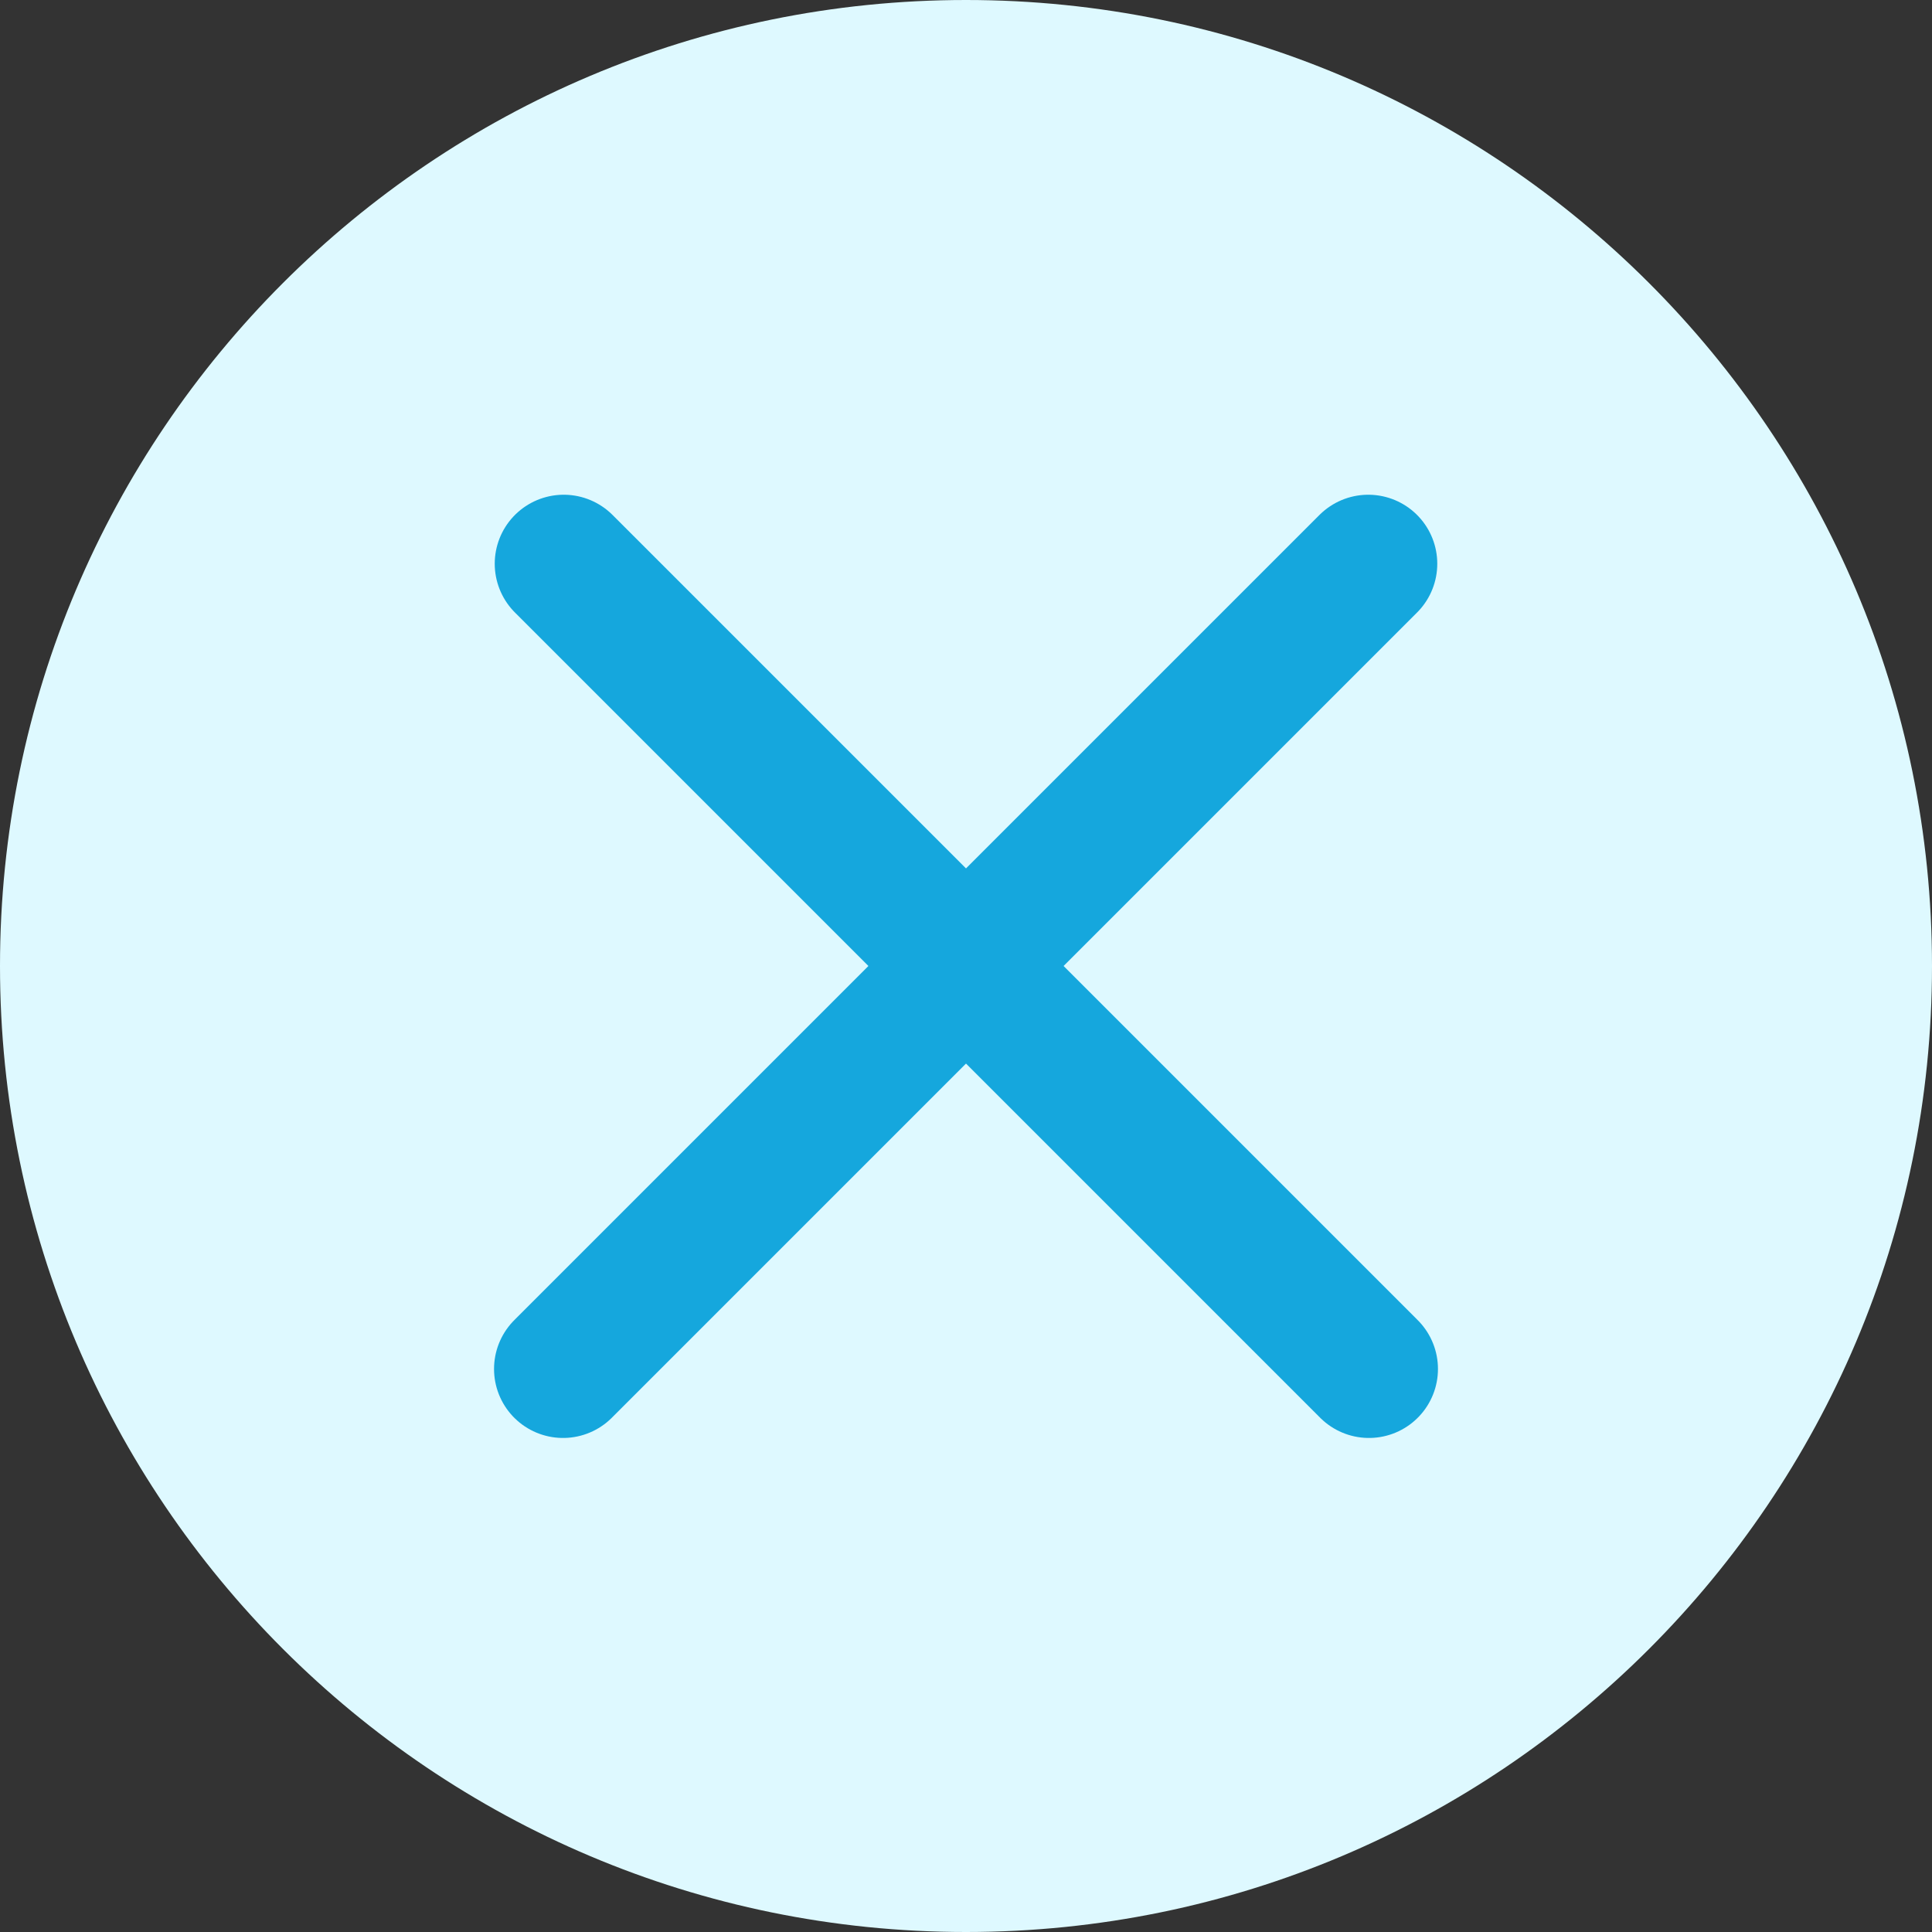
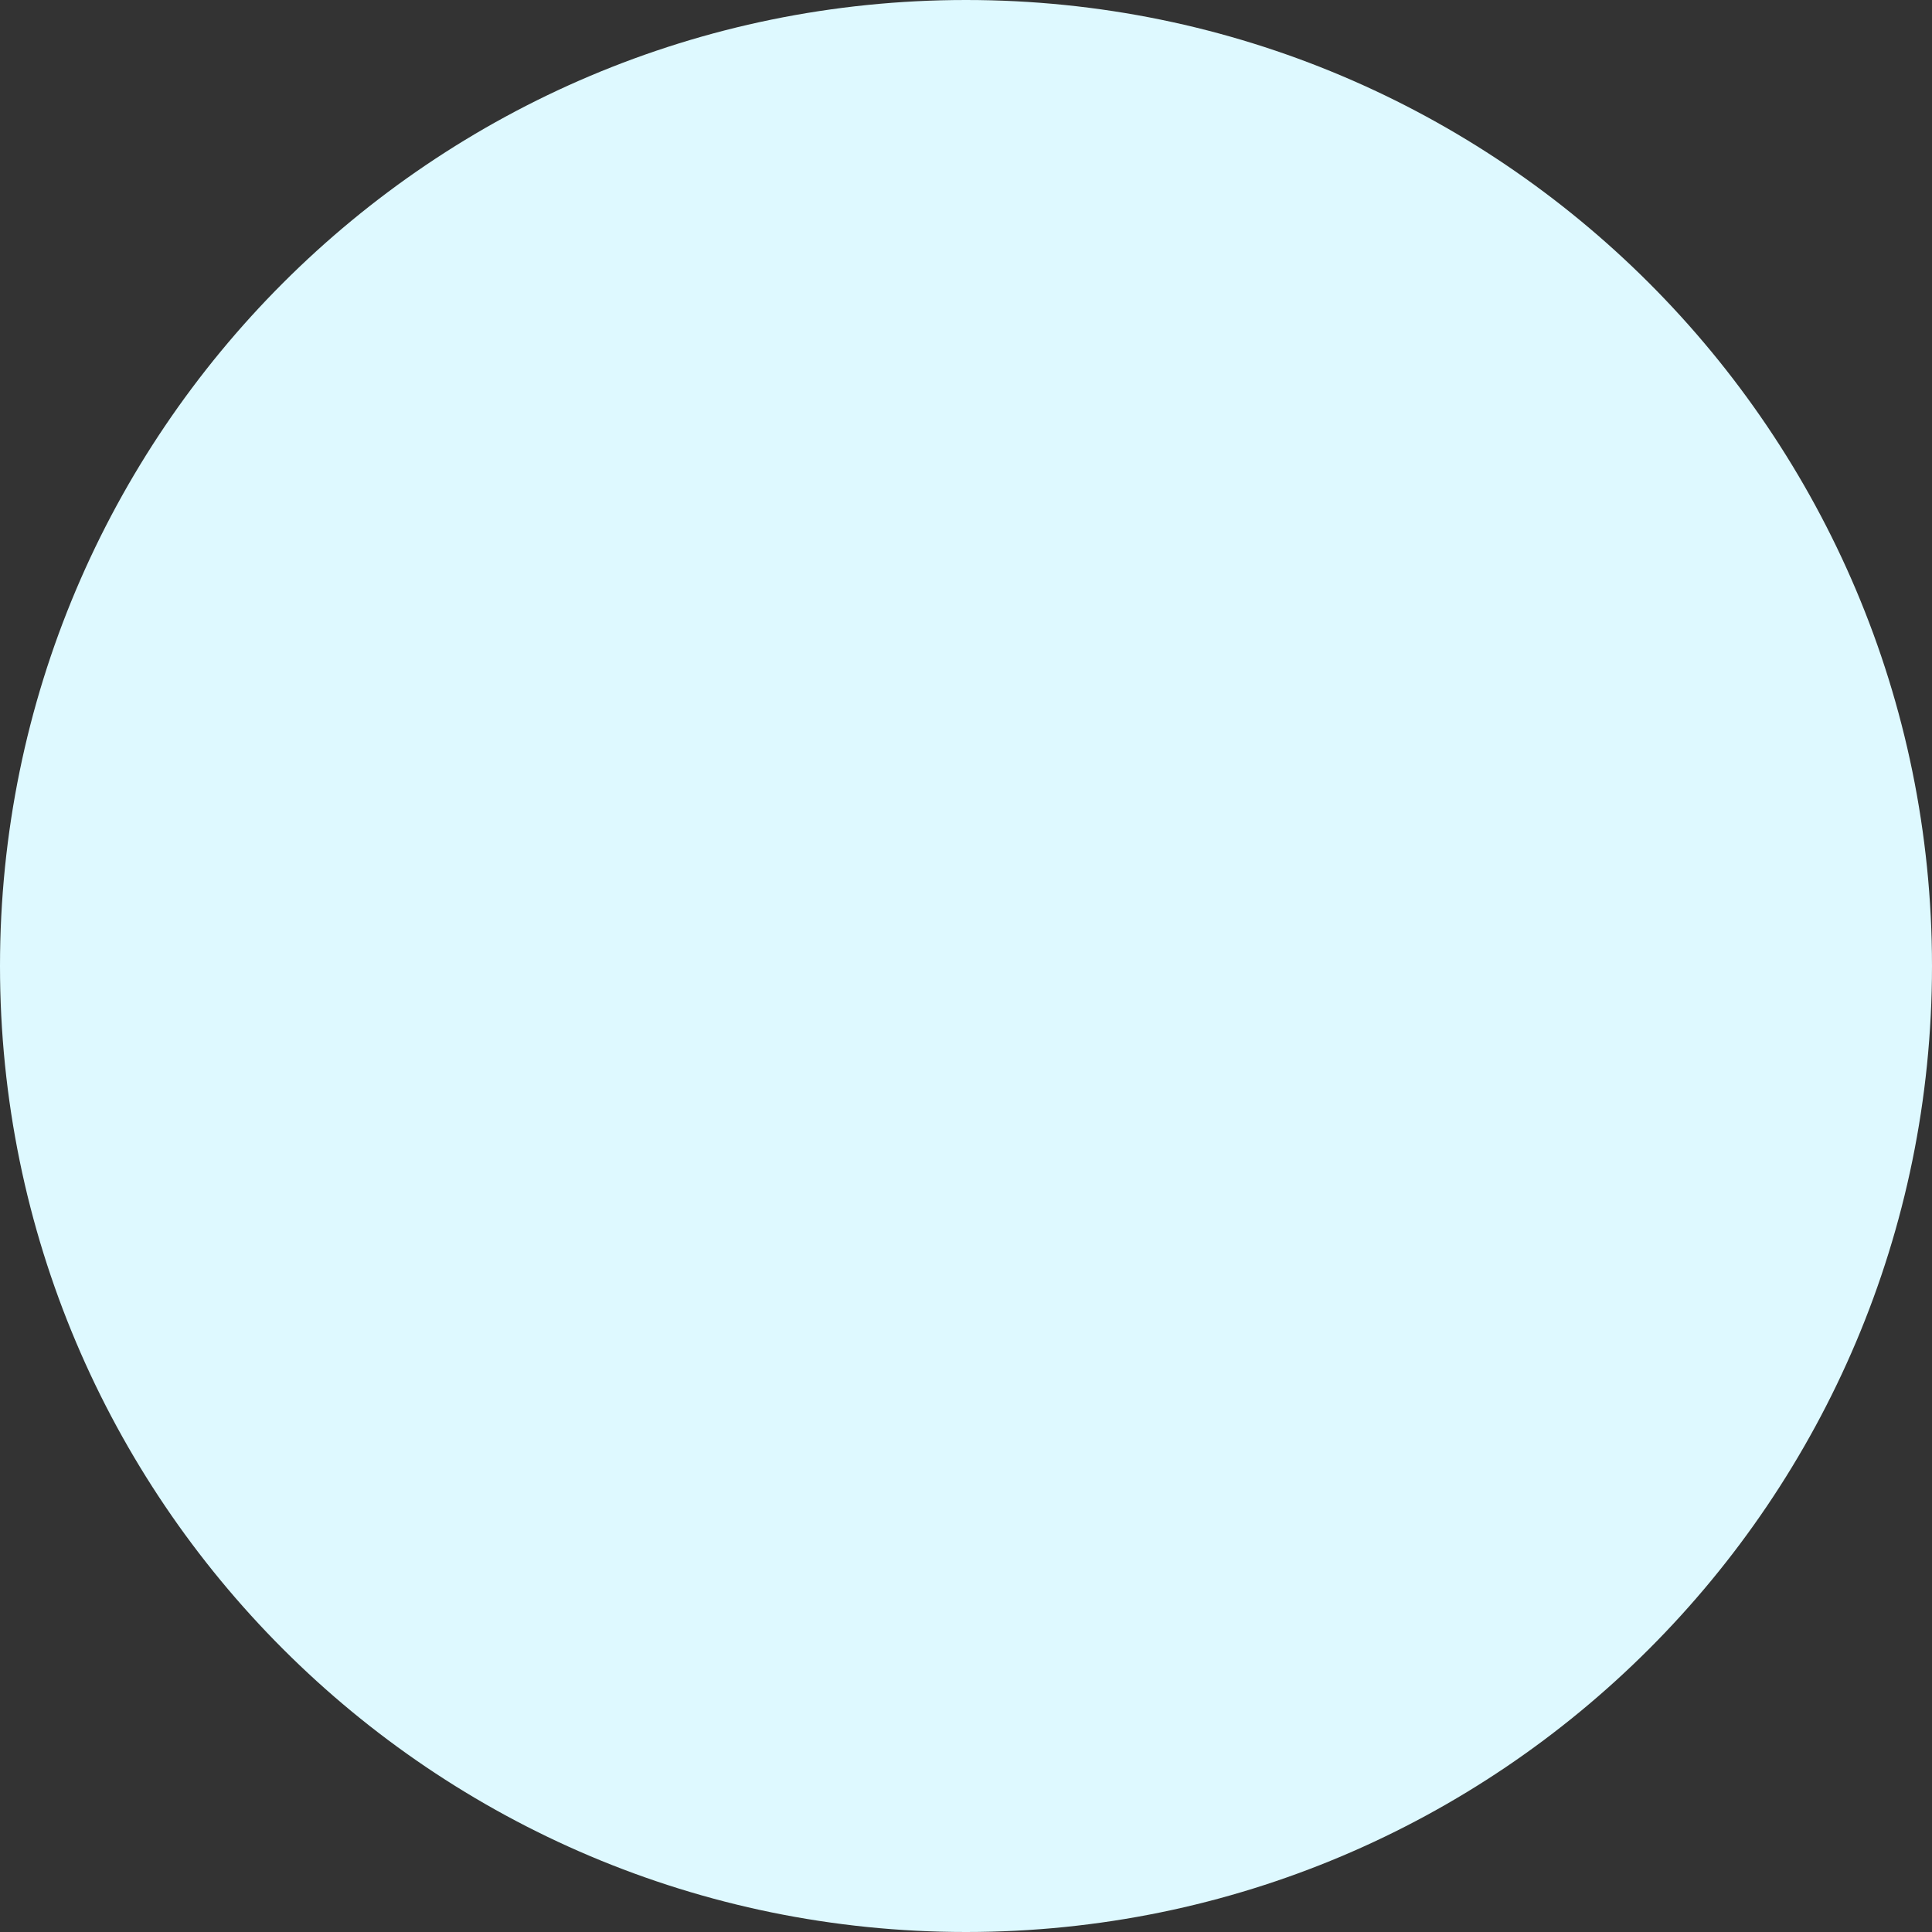
<svg xmlns="http://www.w3.org/2000/svg" id="Layer_1" data-name="Layer 1" viewBox="0 0 28 28">
  <rect x="0" y="0" width="28" height="28" fill="#333333" stroke="none" />
  <defs>
    <style>
      .cls-1 {
        fill: none;
        stroke: #15a7dd;
        stroke-linecap: round;
        stroke-linejoin: round;
        stroke-width: 2px;
      }

      .cls-2 {
        fill: #def9ff;
        stroke-width: 0px;
      }
    </style>
  </defs>
  <path class="cls-2" d="M14,0h0c7.73,0,14,6.27,14,14h0c0,7.73-6.27,14-14,14h0C6.27,28,0,21.73,0,14h0C0,6.27,6.27,0,14,0Z" />
-   <path class="cls-1" d="M19.83,8.17l-11.67,11.67M8.17,8.17l11.67,11.67" />
</svg>